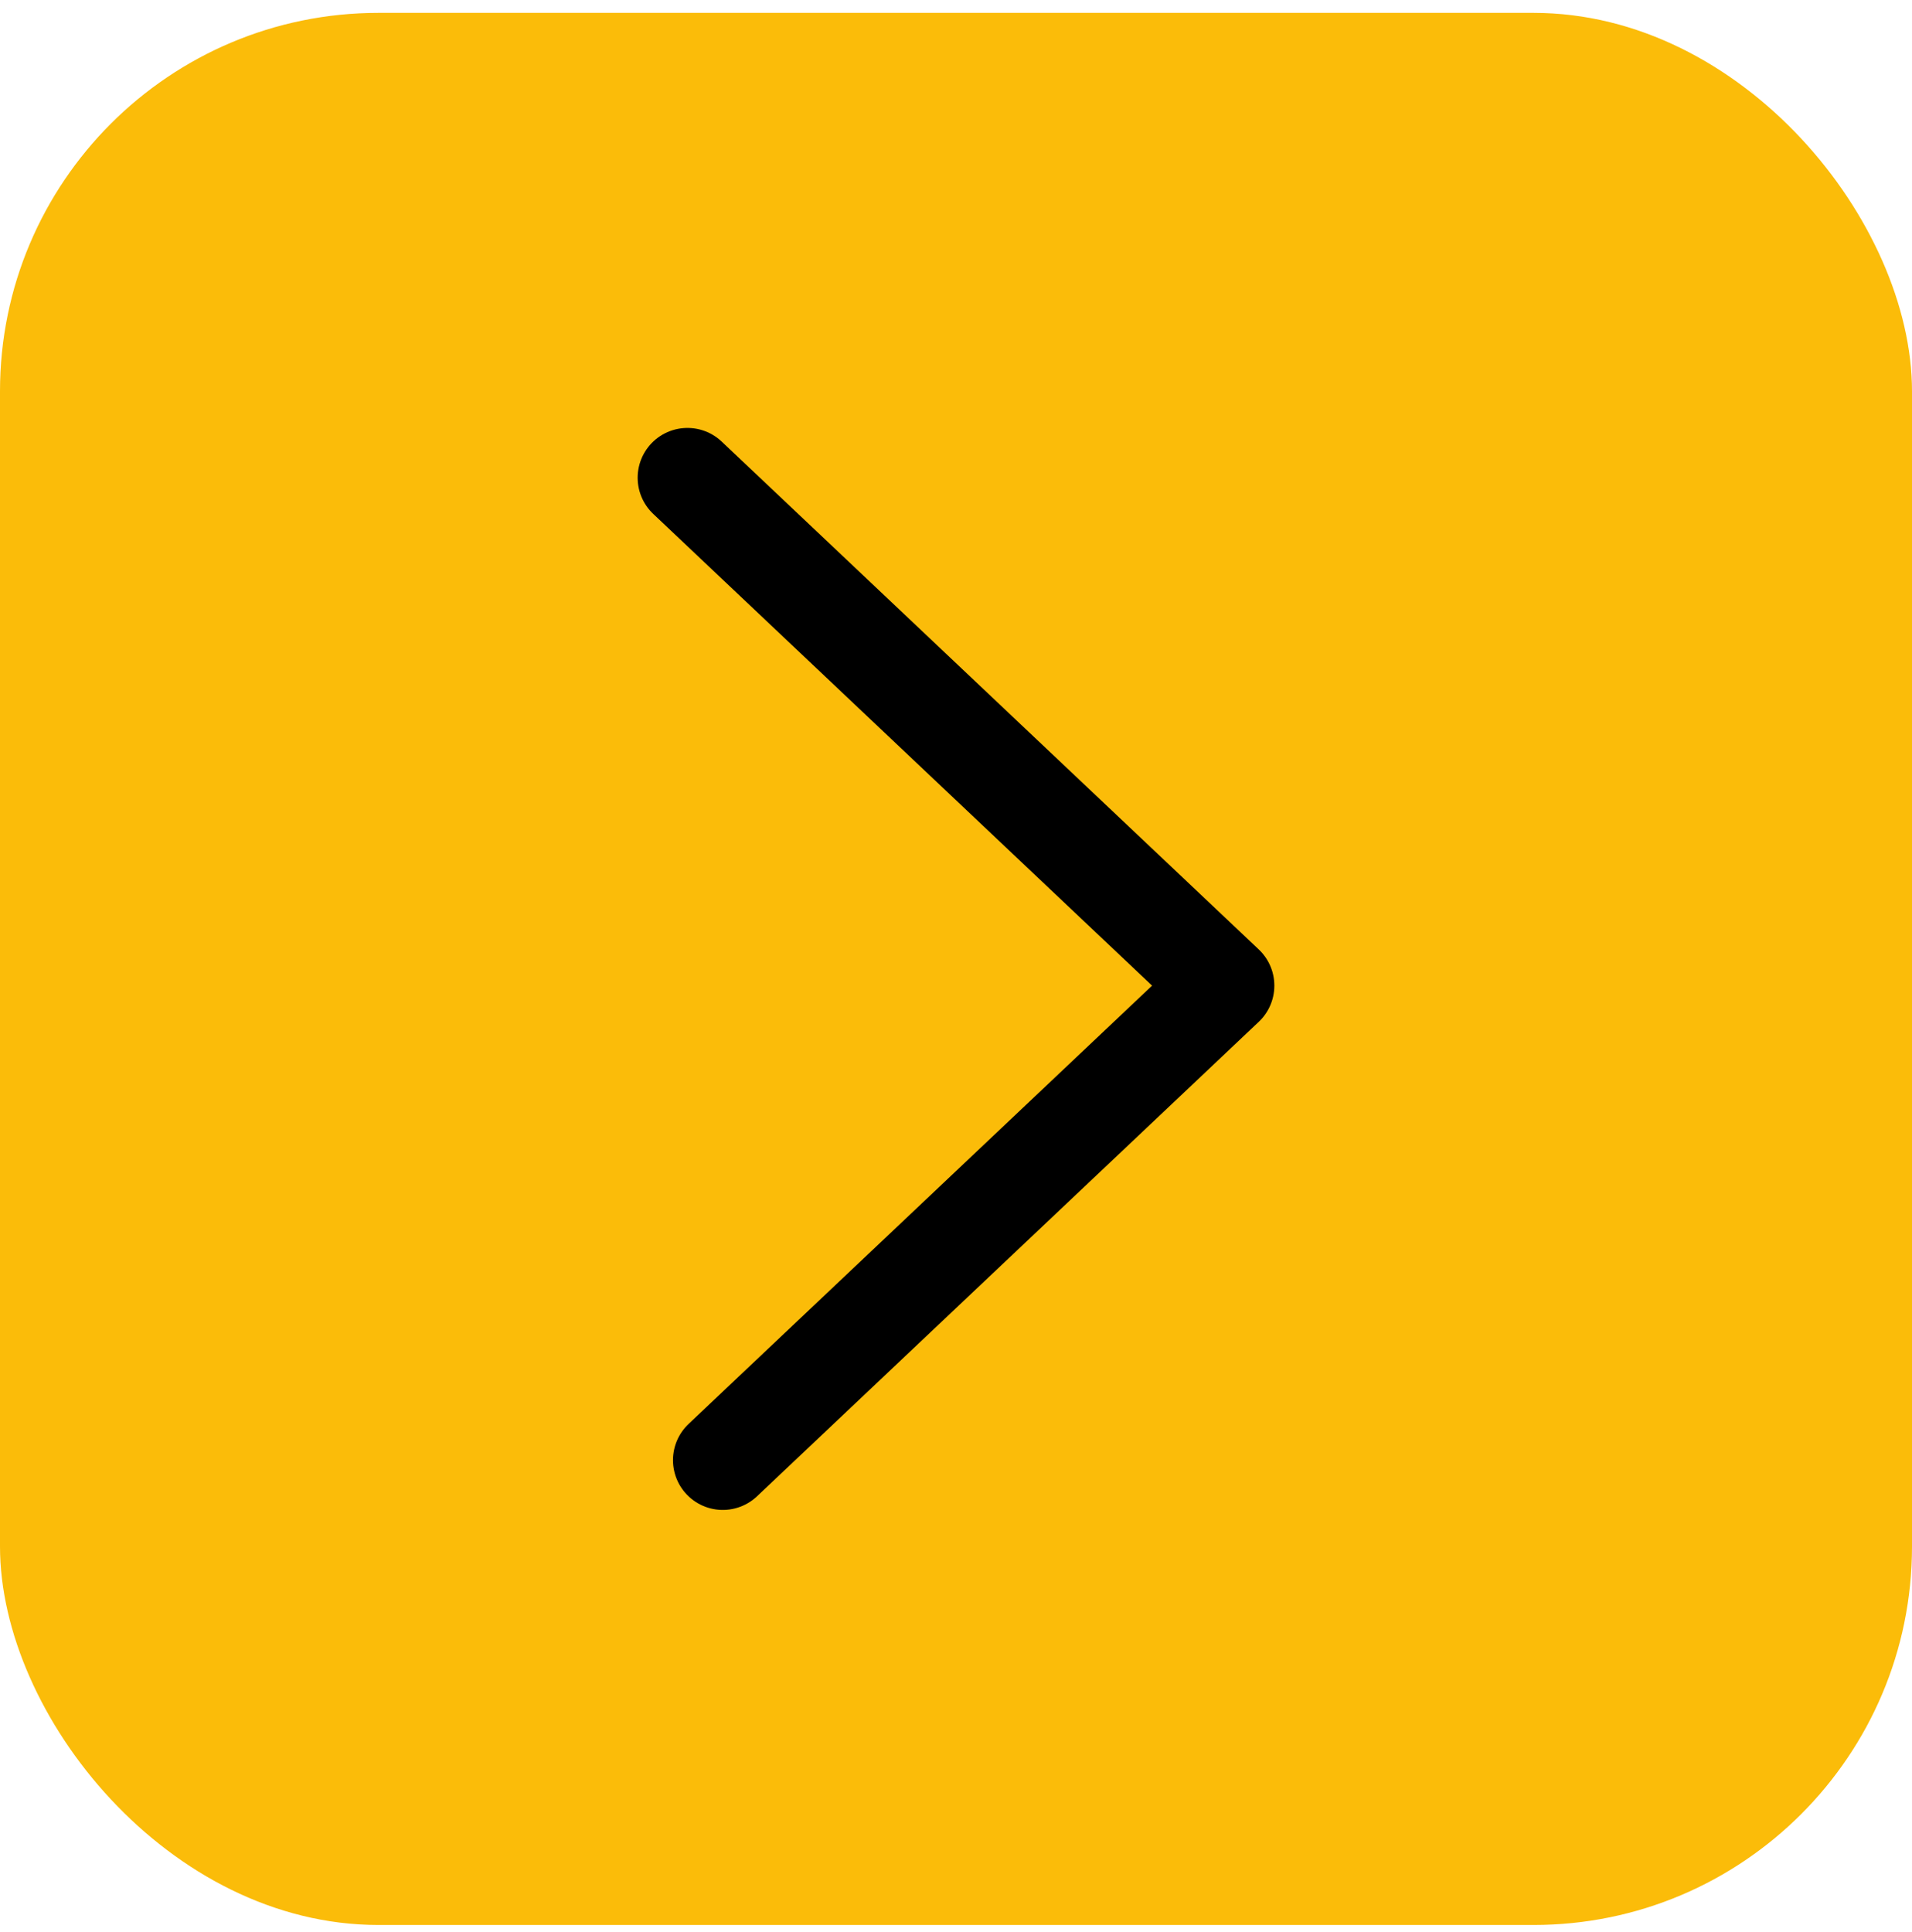
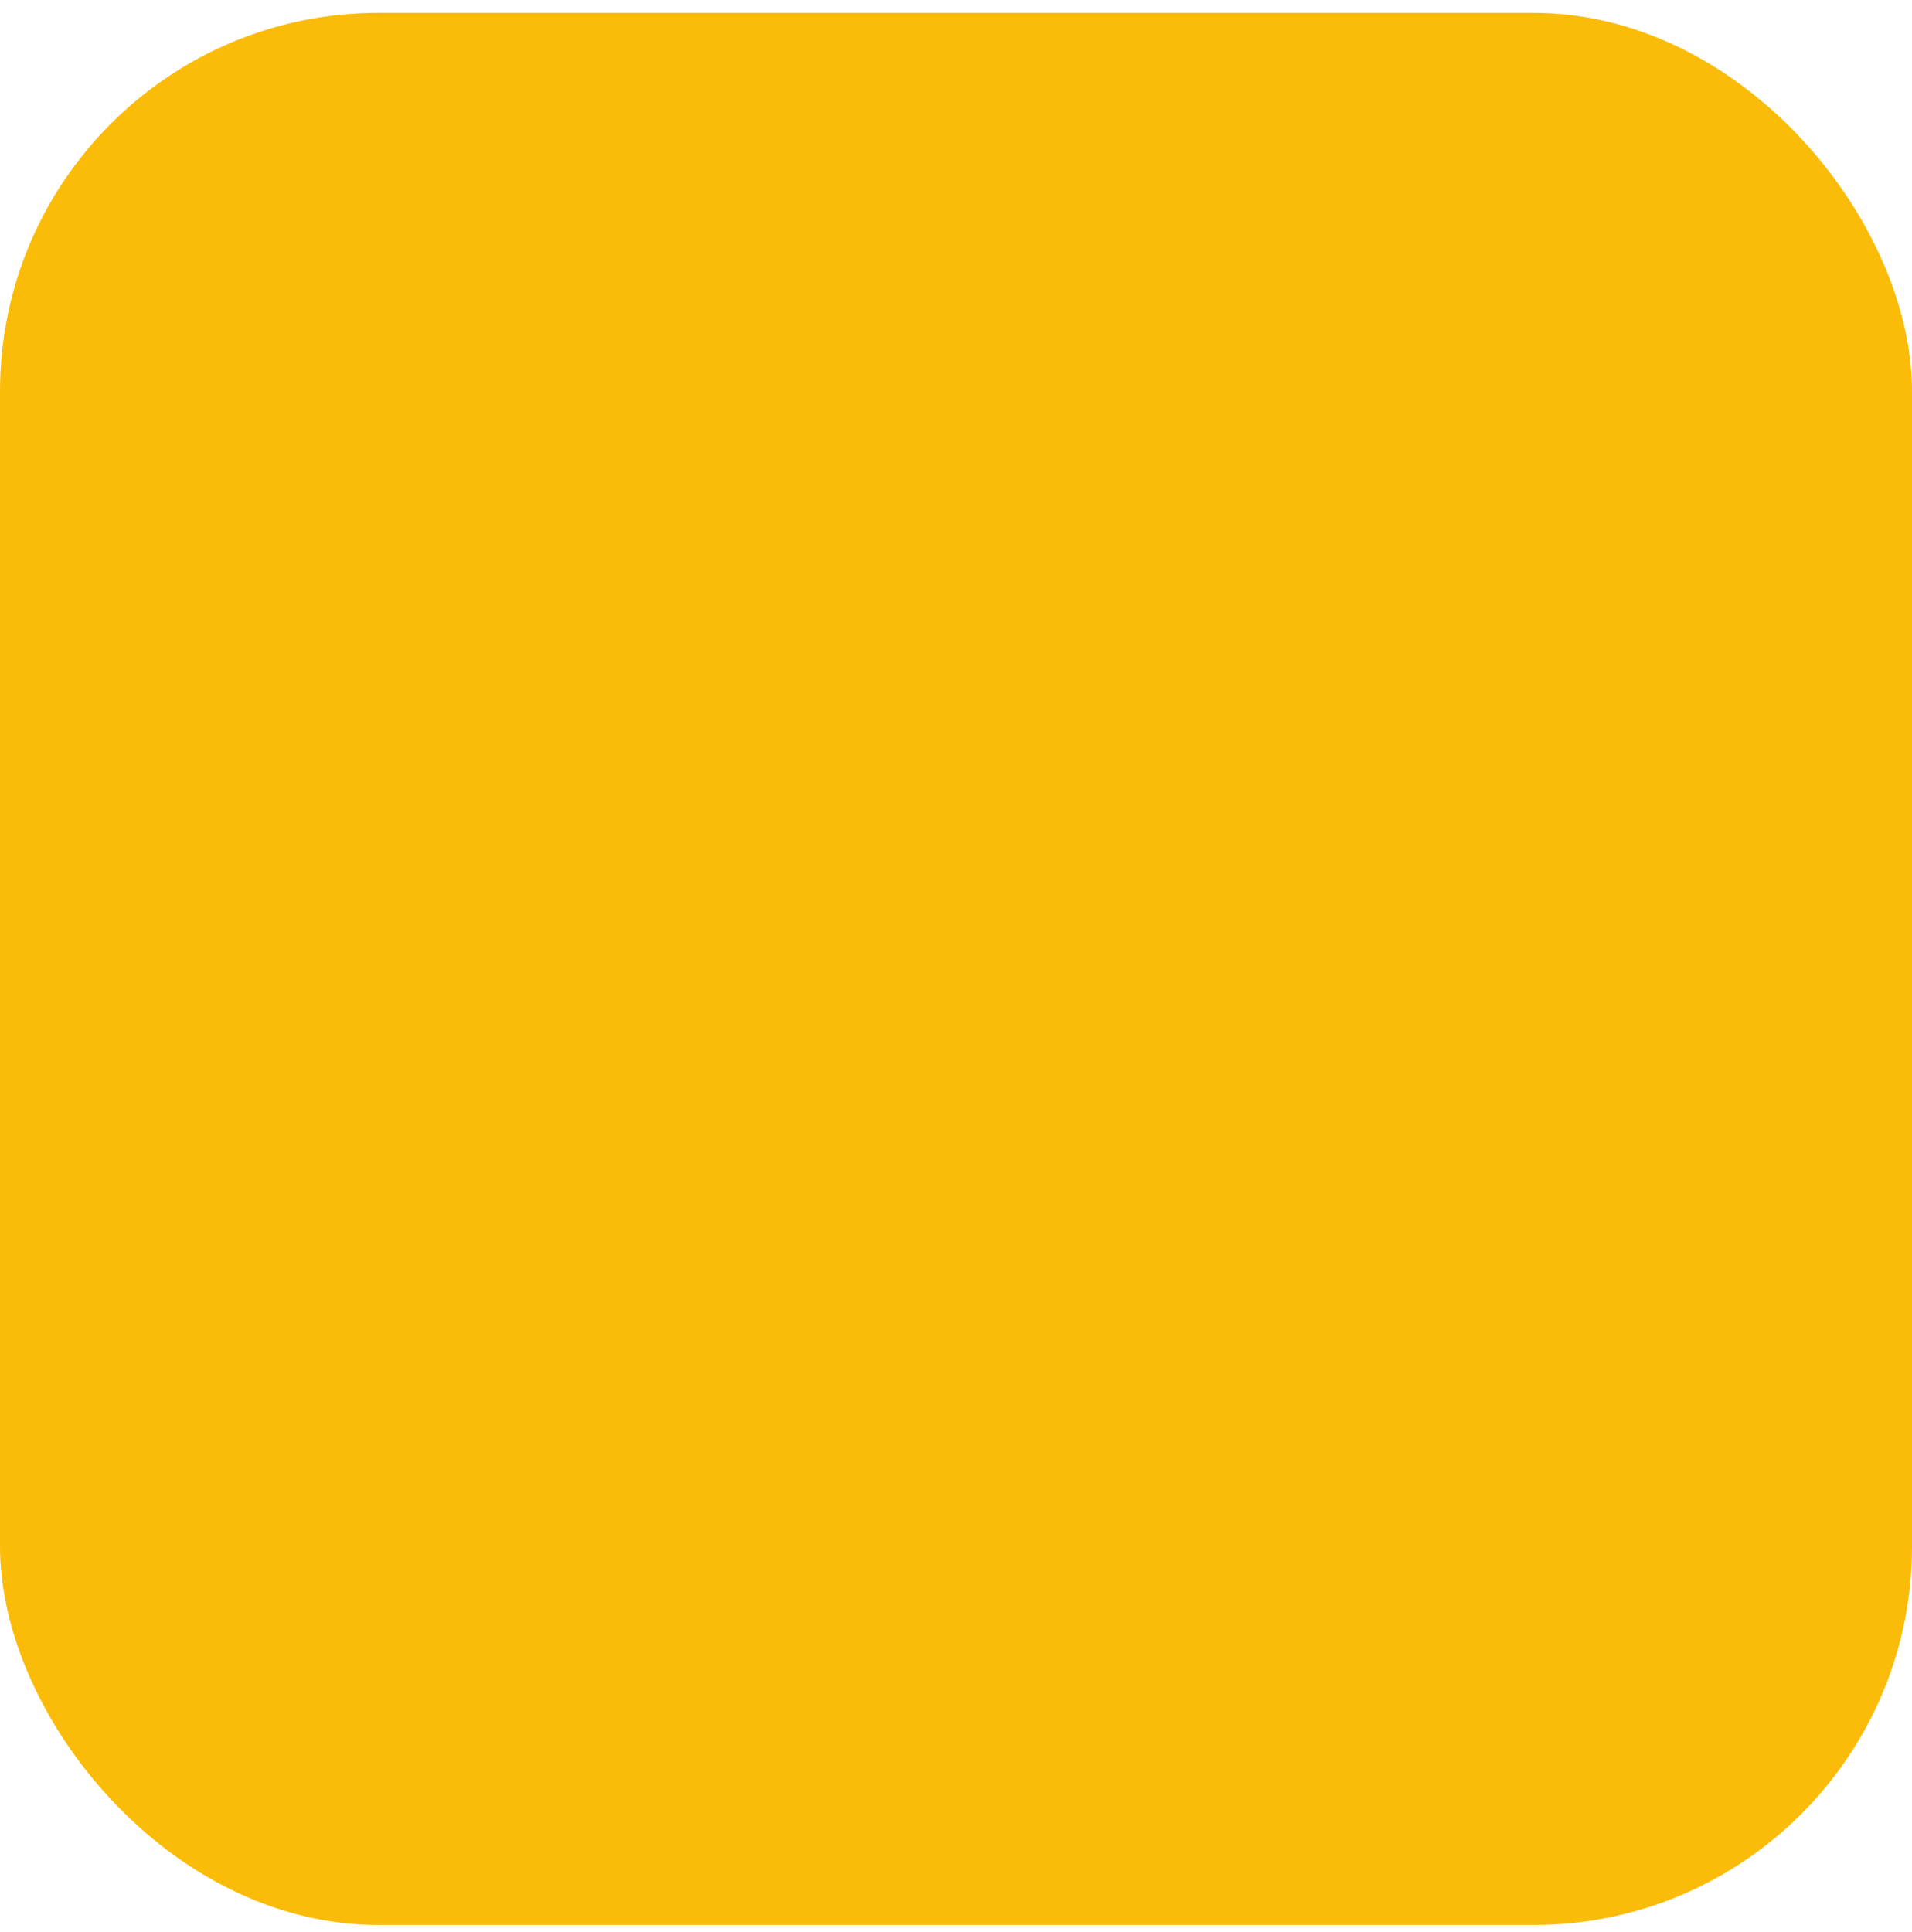
<svg xmlns="http://www.w3.org/2000/svg" width="96" height="97" viewBox="0 0 96 97" fill="none">
  <rect y="0.646" width="96" height="96" rx="19" fill="#FBBC09" />
-   <path d="M34.516 23.985L61.484 49.485L36.29 73.308" stroke="black" stroke-width="5" stroke-linecap="round" stroke-linejoin="round" />
</svg>